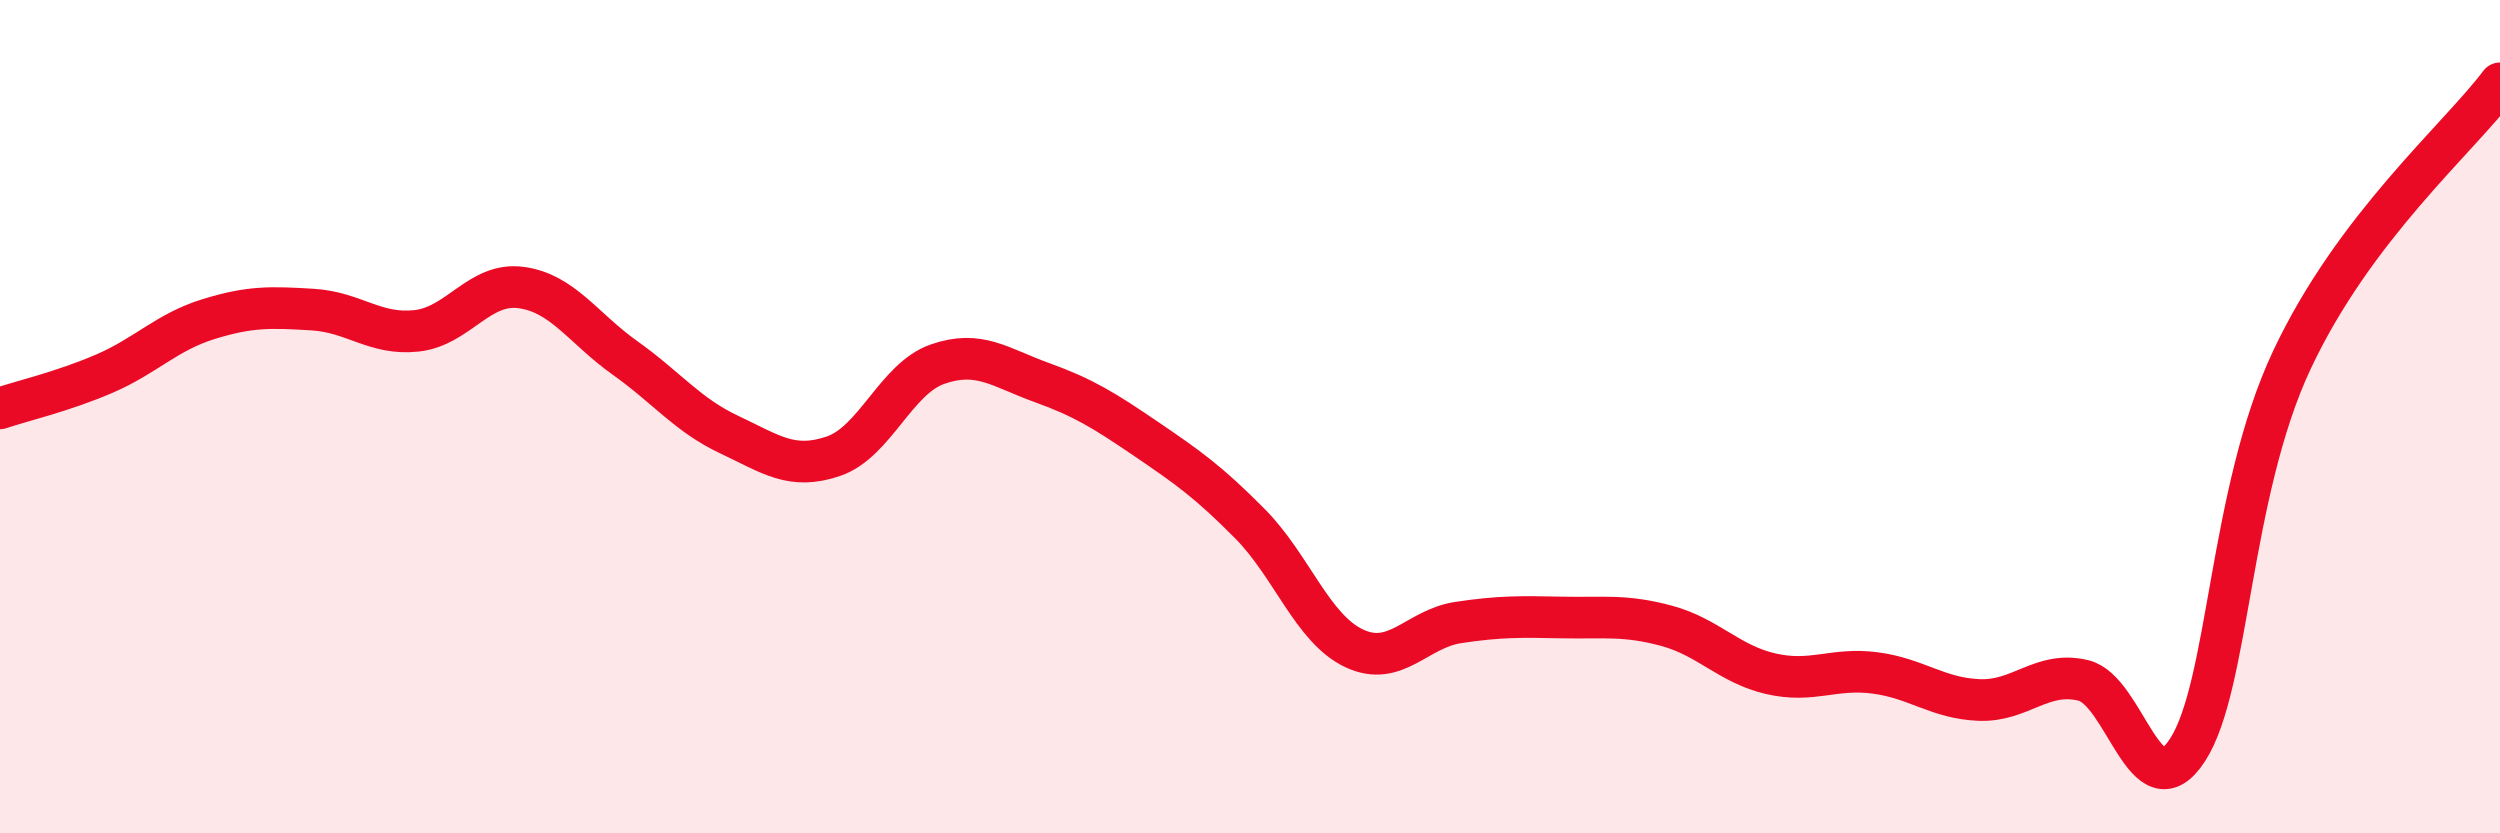
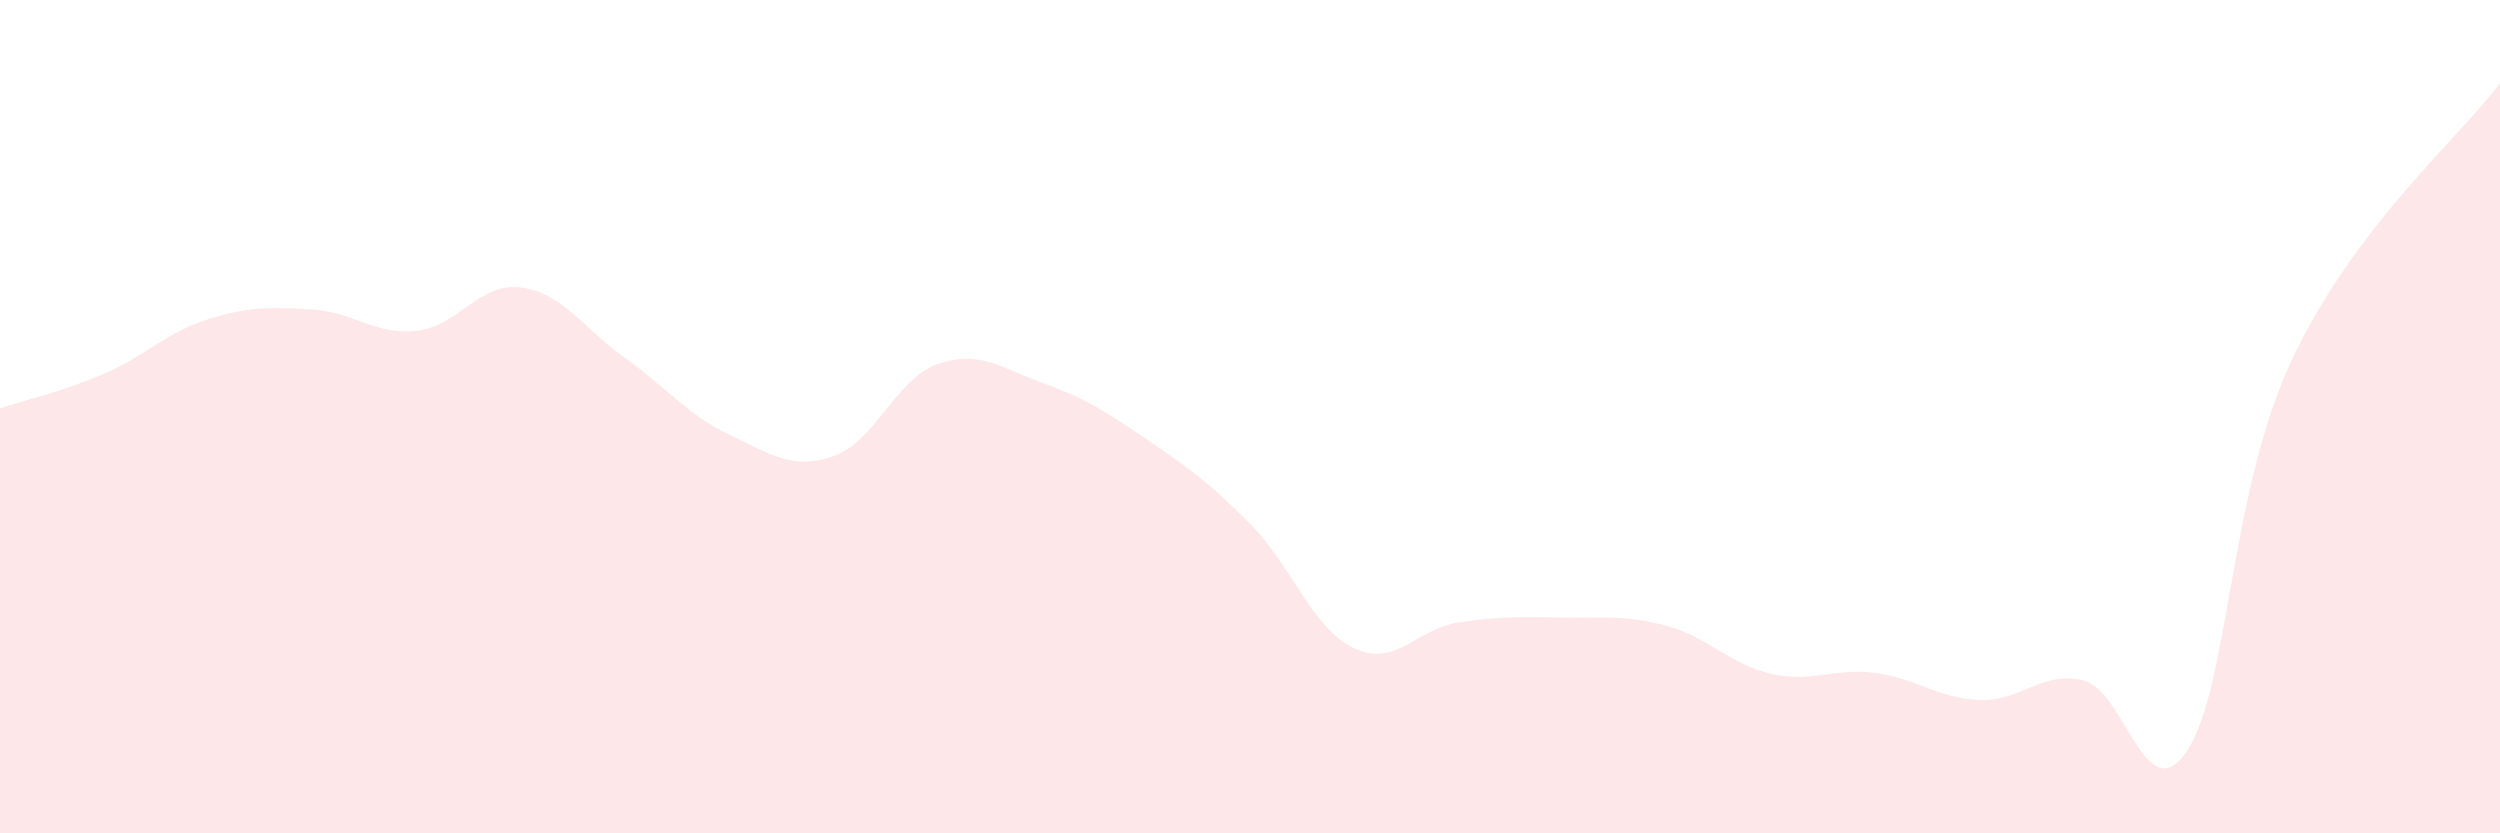
<svg xmlns="http://www.w3.org/2000/svg" width="60" height="20" viewBox="0 0 60 20">
  <path d="M 0,9.8 C 0.5,9.63 1.5,9.4 2.5,8.97 C 3.5,8.54 4,7.97 5,7.66 C 6,7.35 6.5,7.37 7.5,7.43 C 8.5,7.49 9,8.05 10,7.94 C 11,7.83 11.5,6.77 12.5,6.9 C 13.5,7.03 14,7.88 15,8.59 C 16,9.3 16.5,9.96 17.5,10.43 C 18.5,10.9 19,11.29 20,10.95 C 21,10.61 21.5,9.09 22.5,8.74 C 23.5,8.39 24,8.82 25,9.18 C 26,9.54 26.5,9.85 27.5,10.53 C 28.5,11.21 29,11.56 30,12.57 C 31,13.58 31.5,15.09 32.5,15.56 C 33.5,16.03 34,15.09 35,14.94 C 36,14.79 36.5,14.8 37.5,14.82 C 38.5,14.84 39,14.75 40,15.02 C 41,15.29 41.5,15.94 42.5,16.17 C 43.5,16.4 44,16.02 45,16.15 C 46,16.28 46.5,16.76 47.5,16.8 C 48.5,16.84 49,16.09 50,16.33 C 51,16.57 51.5,19.54 52.5,18 C 53.5,16.46 53.5,11.85 55,8.65 C 56.5,5.45 59,3.33 60,2L60 20L0 20Z" fill="#EB0A25" opacity="0.1" stroke-linecap="round" stroke-linejoin="round" />
-   <path d="M 0,9.8 C 0.5,9.63 1.5,9.4 2.5,8.97 C 3.5,8.54 4,7.97 5,7.66 C 6,7.35 6.5,7.37 7.5,7.43 C 8.5,7.49 9,8.05 10,7.94 C 11,7.83 11.5,6.77 12.5,6.9 C 13.5,7.03 14,7.88 15,8.59 C 16,9.3 16.5,9.96 17.5,10.43 C 18.5,10.9 19,11.29 20,10.95 C 21,10.61 21.5,9.09 22.5,8.74 C 23.5,8.39 24,8.82 25,9.18 C 26,9.54 26.5,9.85 27.5,10.53 C 28.5,11.21 29,11.56 30,12.57 C 31,13.58 31.5,15.09 32.5,15.56 C 33.5,16.03 34,15.09 35,14.94 C 36,14.79 36.5,14.8 37.5,14.82 C 38.5,14.84 39,14.75 40,15.02 C 41,15.29 41.5,15.94 42.5,16.17 C 43.5,16.4 44,16.02 45,16.15 C 46,16.28 46.5,16.76 47.5,16.8 C 48.5,16.84 49,16.09 50,16.33 C 51,16.57 51.5,19.54 52.5,18 C 53.5,16.46 53.5,11.85 55,8.65 C 56.5,5.45 59,3.33 60,2" stroke="#EB0A25" stroke-width="1" fill="none" stroke-linecap="round" stroke-linejoin="round" />
</svg>